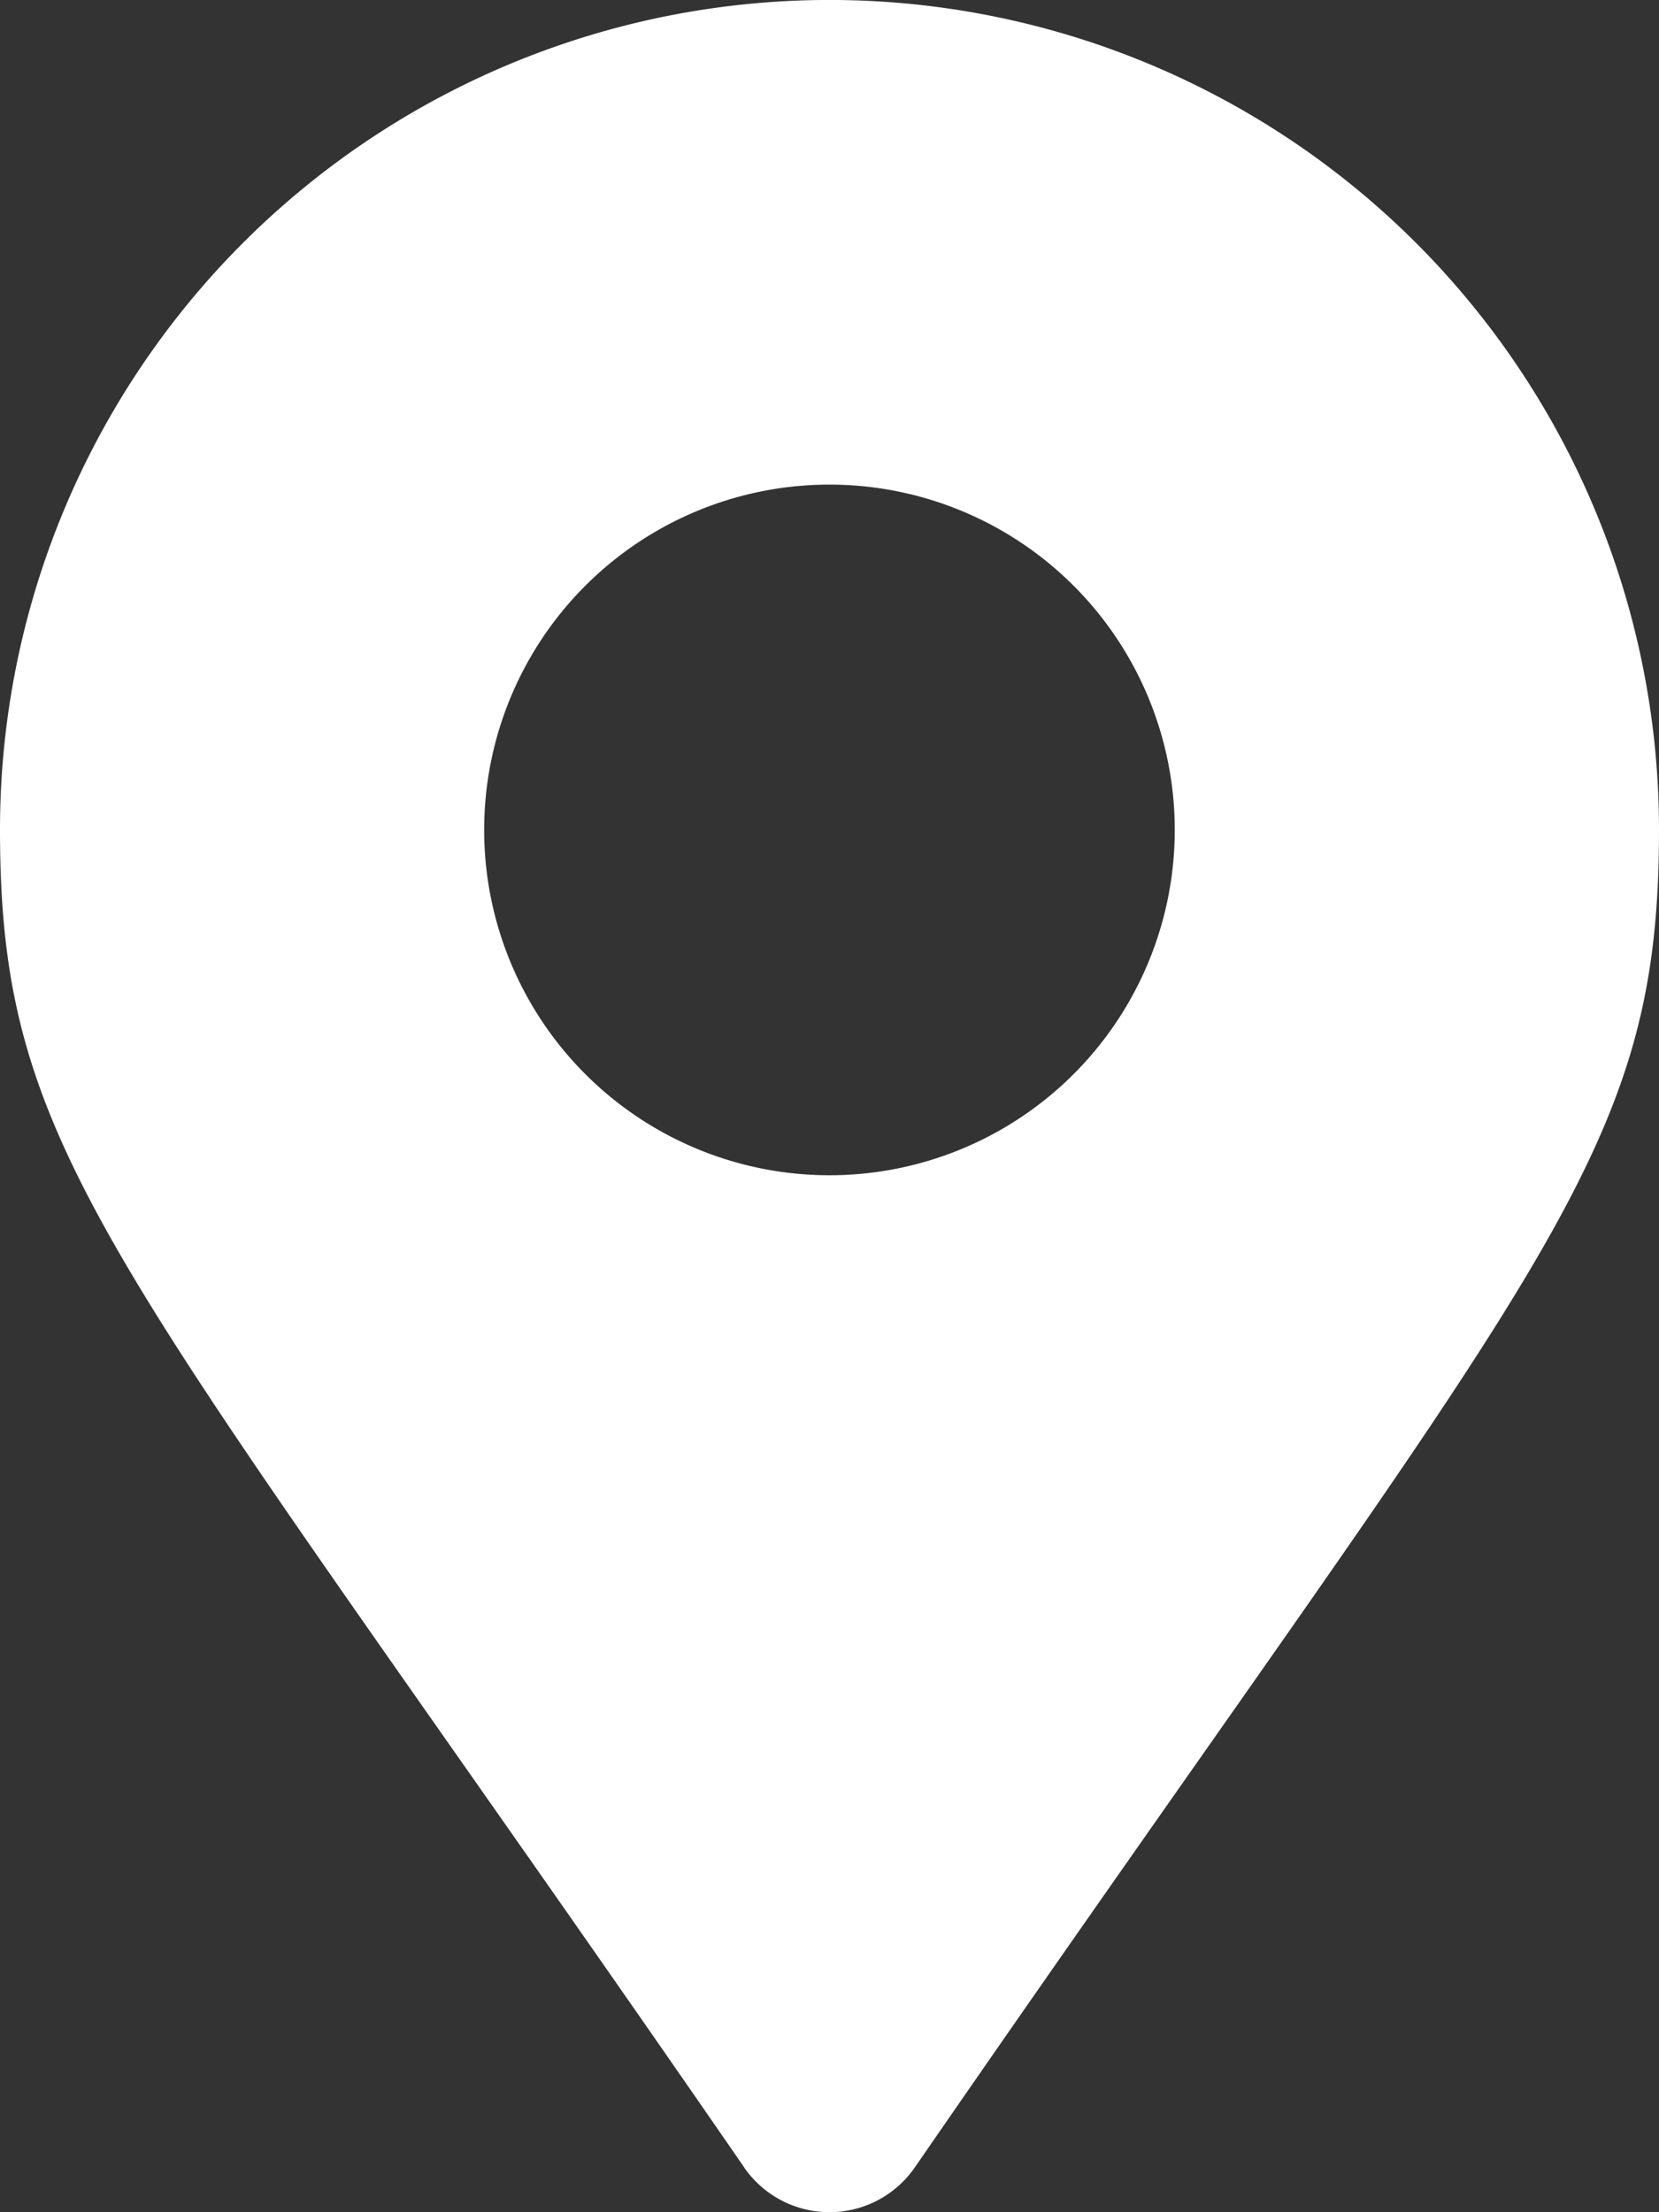
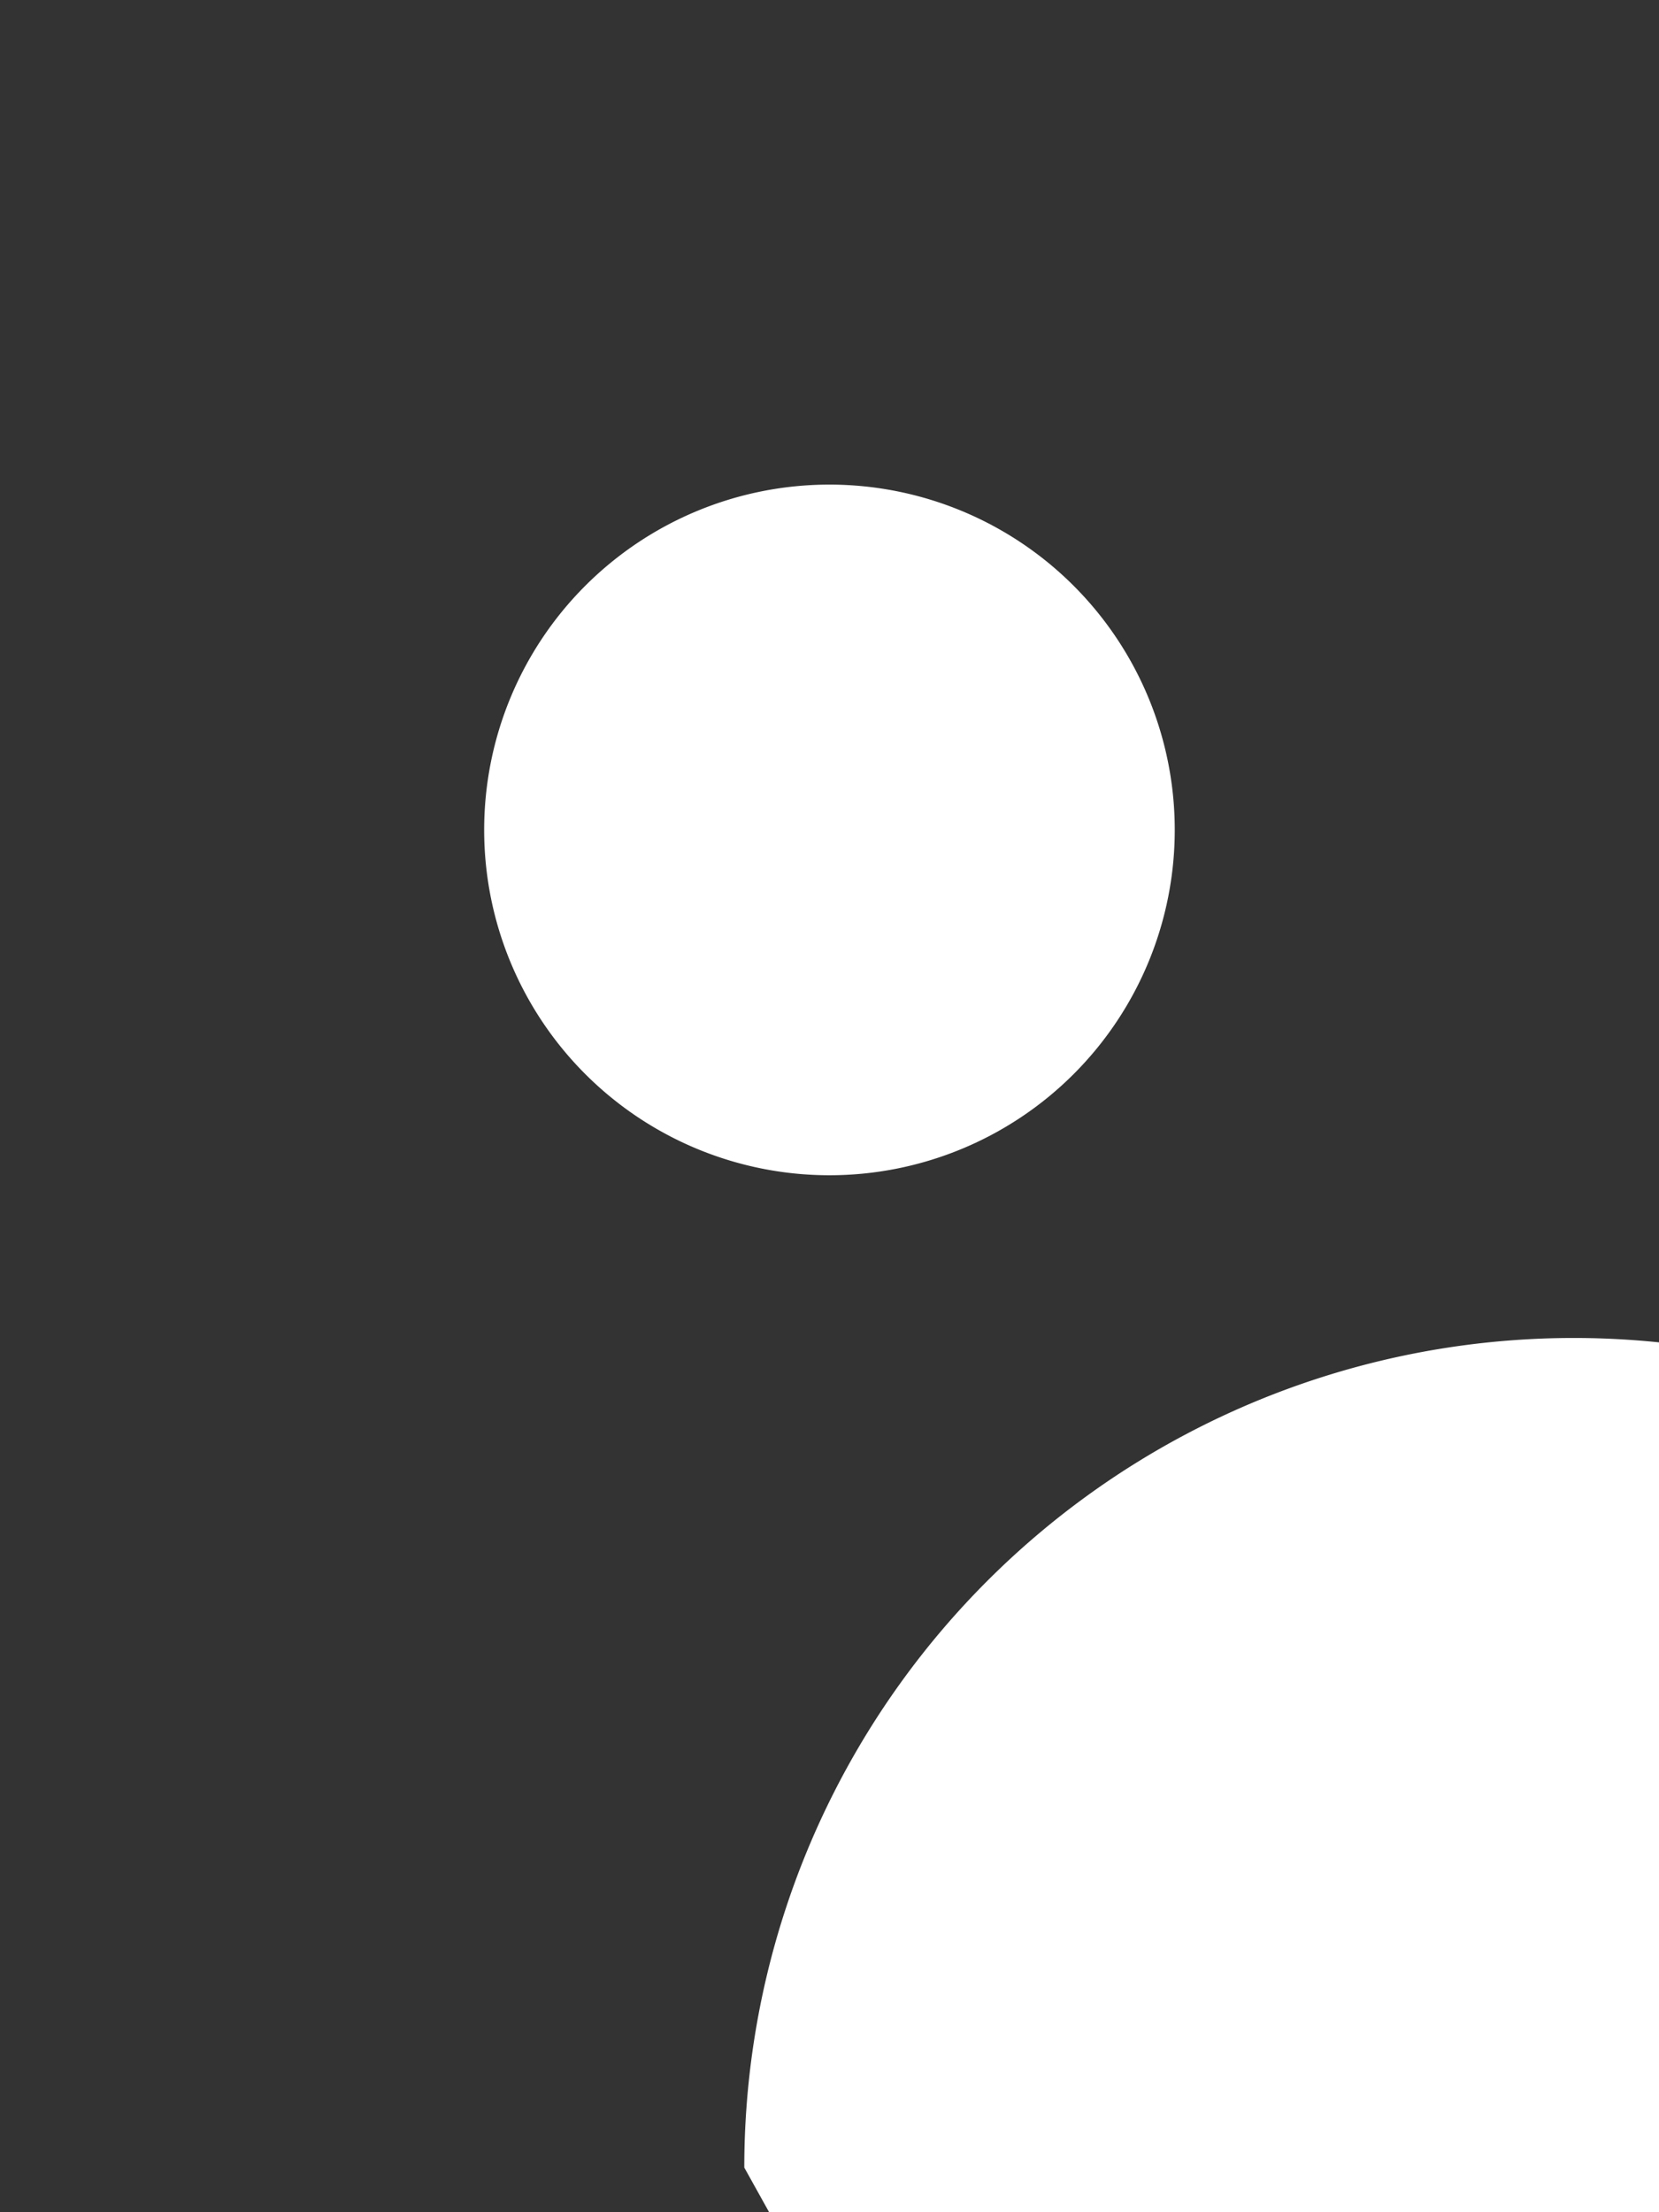
<svg xmlns="http://www.w3.org/2000/svg" id="map-marker-alt" width="21.621" height="28.828" viewBox="0 0 21.621 28.828">
  <rect x="0" y="0" width="21.621" height="28.828" fill="#333333" stroke="none" />
-   <path id="Path_104" data-name="Path 104" d="M9.7,28.246C1.519,16.386,0,15.169,0,10.81a10.81,10.81,0,1,1,21.621,0c0,4.359-1.519,5.576-9.7,17.436a1.352,1.352,0,0,1-2.222,0ZM10.81,15.315a4.5,4.5,0,1,0-4.5-4.5A4.5,4.5,0,0,0,10.81,15.315Z" fill="#fff" />
+   <path id="Path_104" data-name="Path 104" d="M9.7,28.246a10.81,10.81,0,1,1,21.621,0c0,4.359-1.519,5.576-9.7,17.436a1.352,1.352,0,0,1-2.222,0ZM10.81,15.315a4.5,4.5,0,1,0-4.5-4.5A4.5,4.5,0,0,0,10.81,15.315Z" fill="#fff" />
</svg>